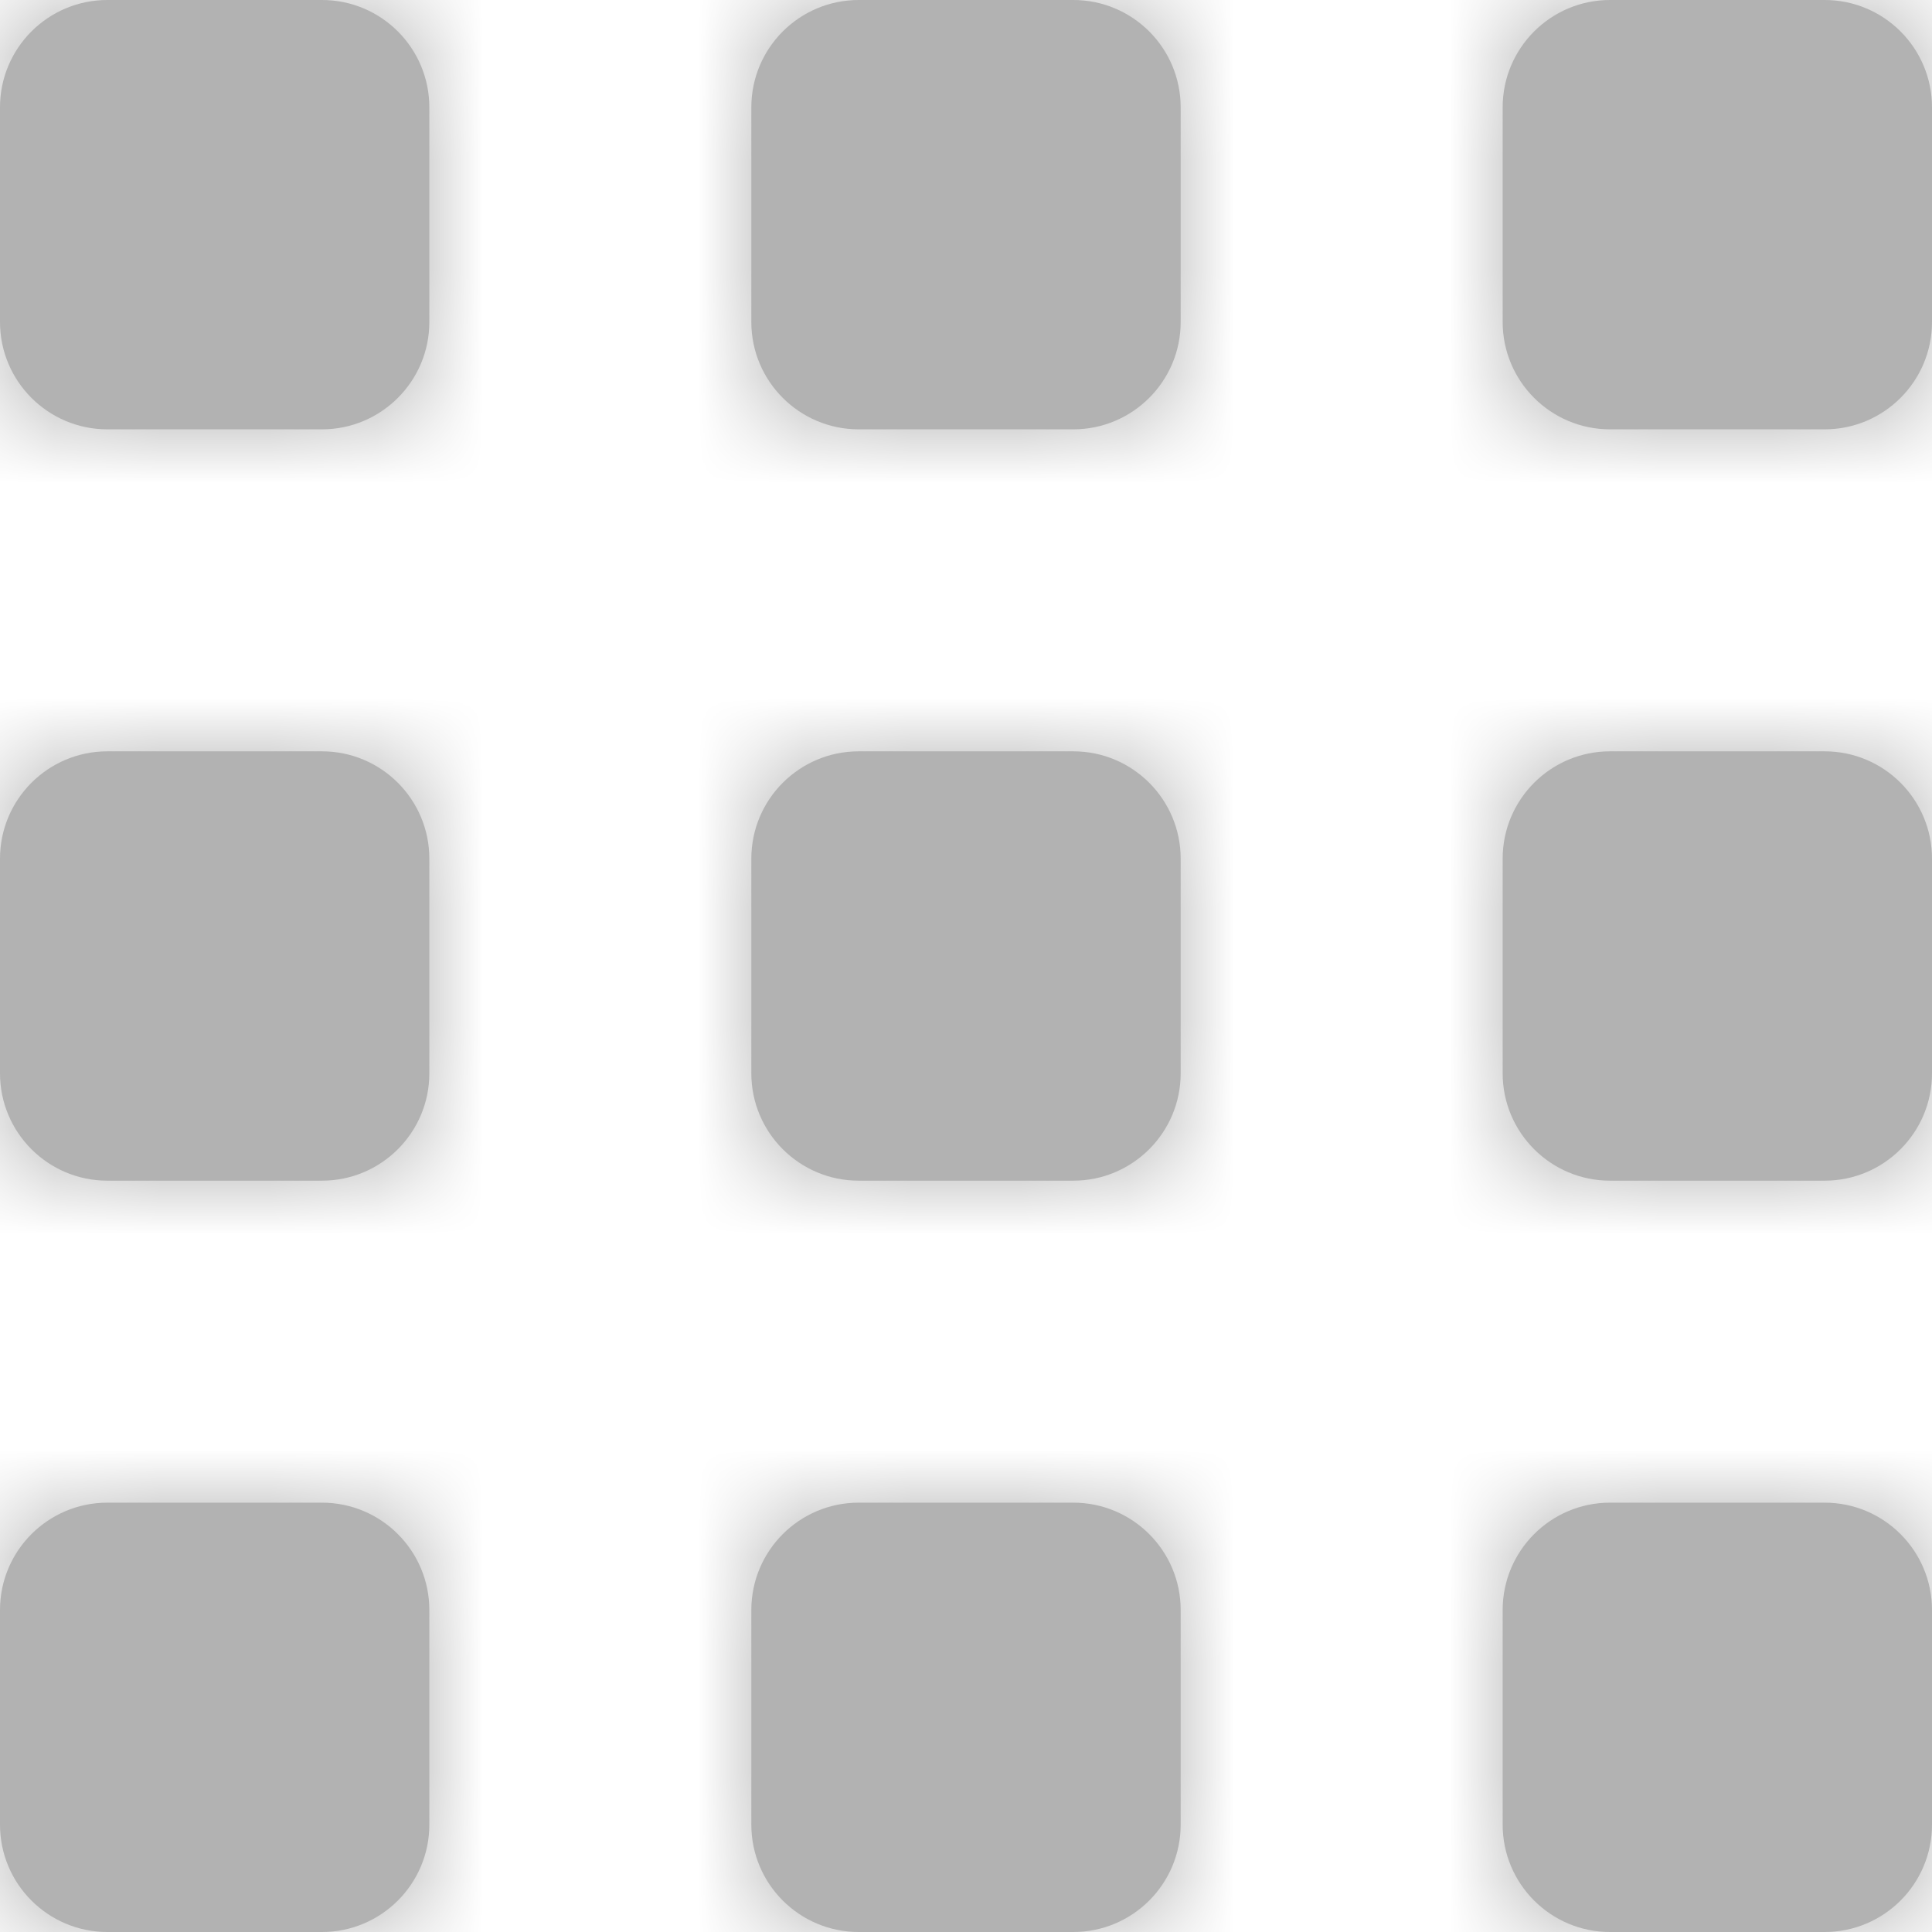
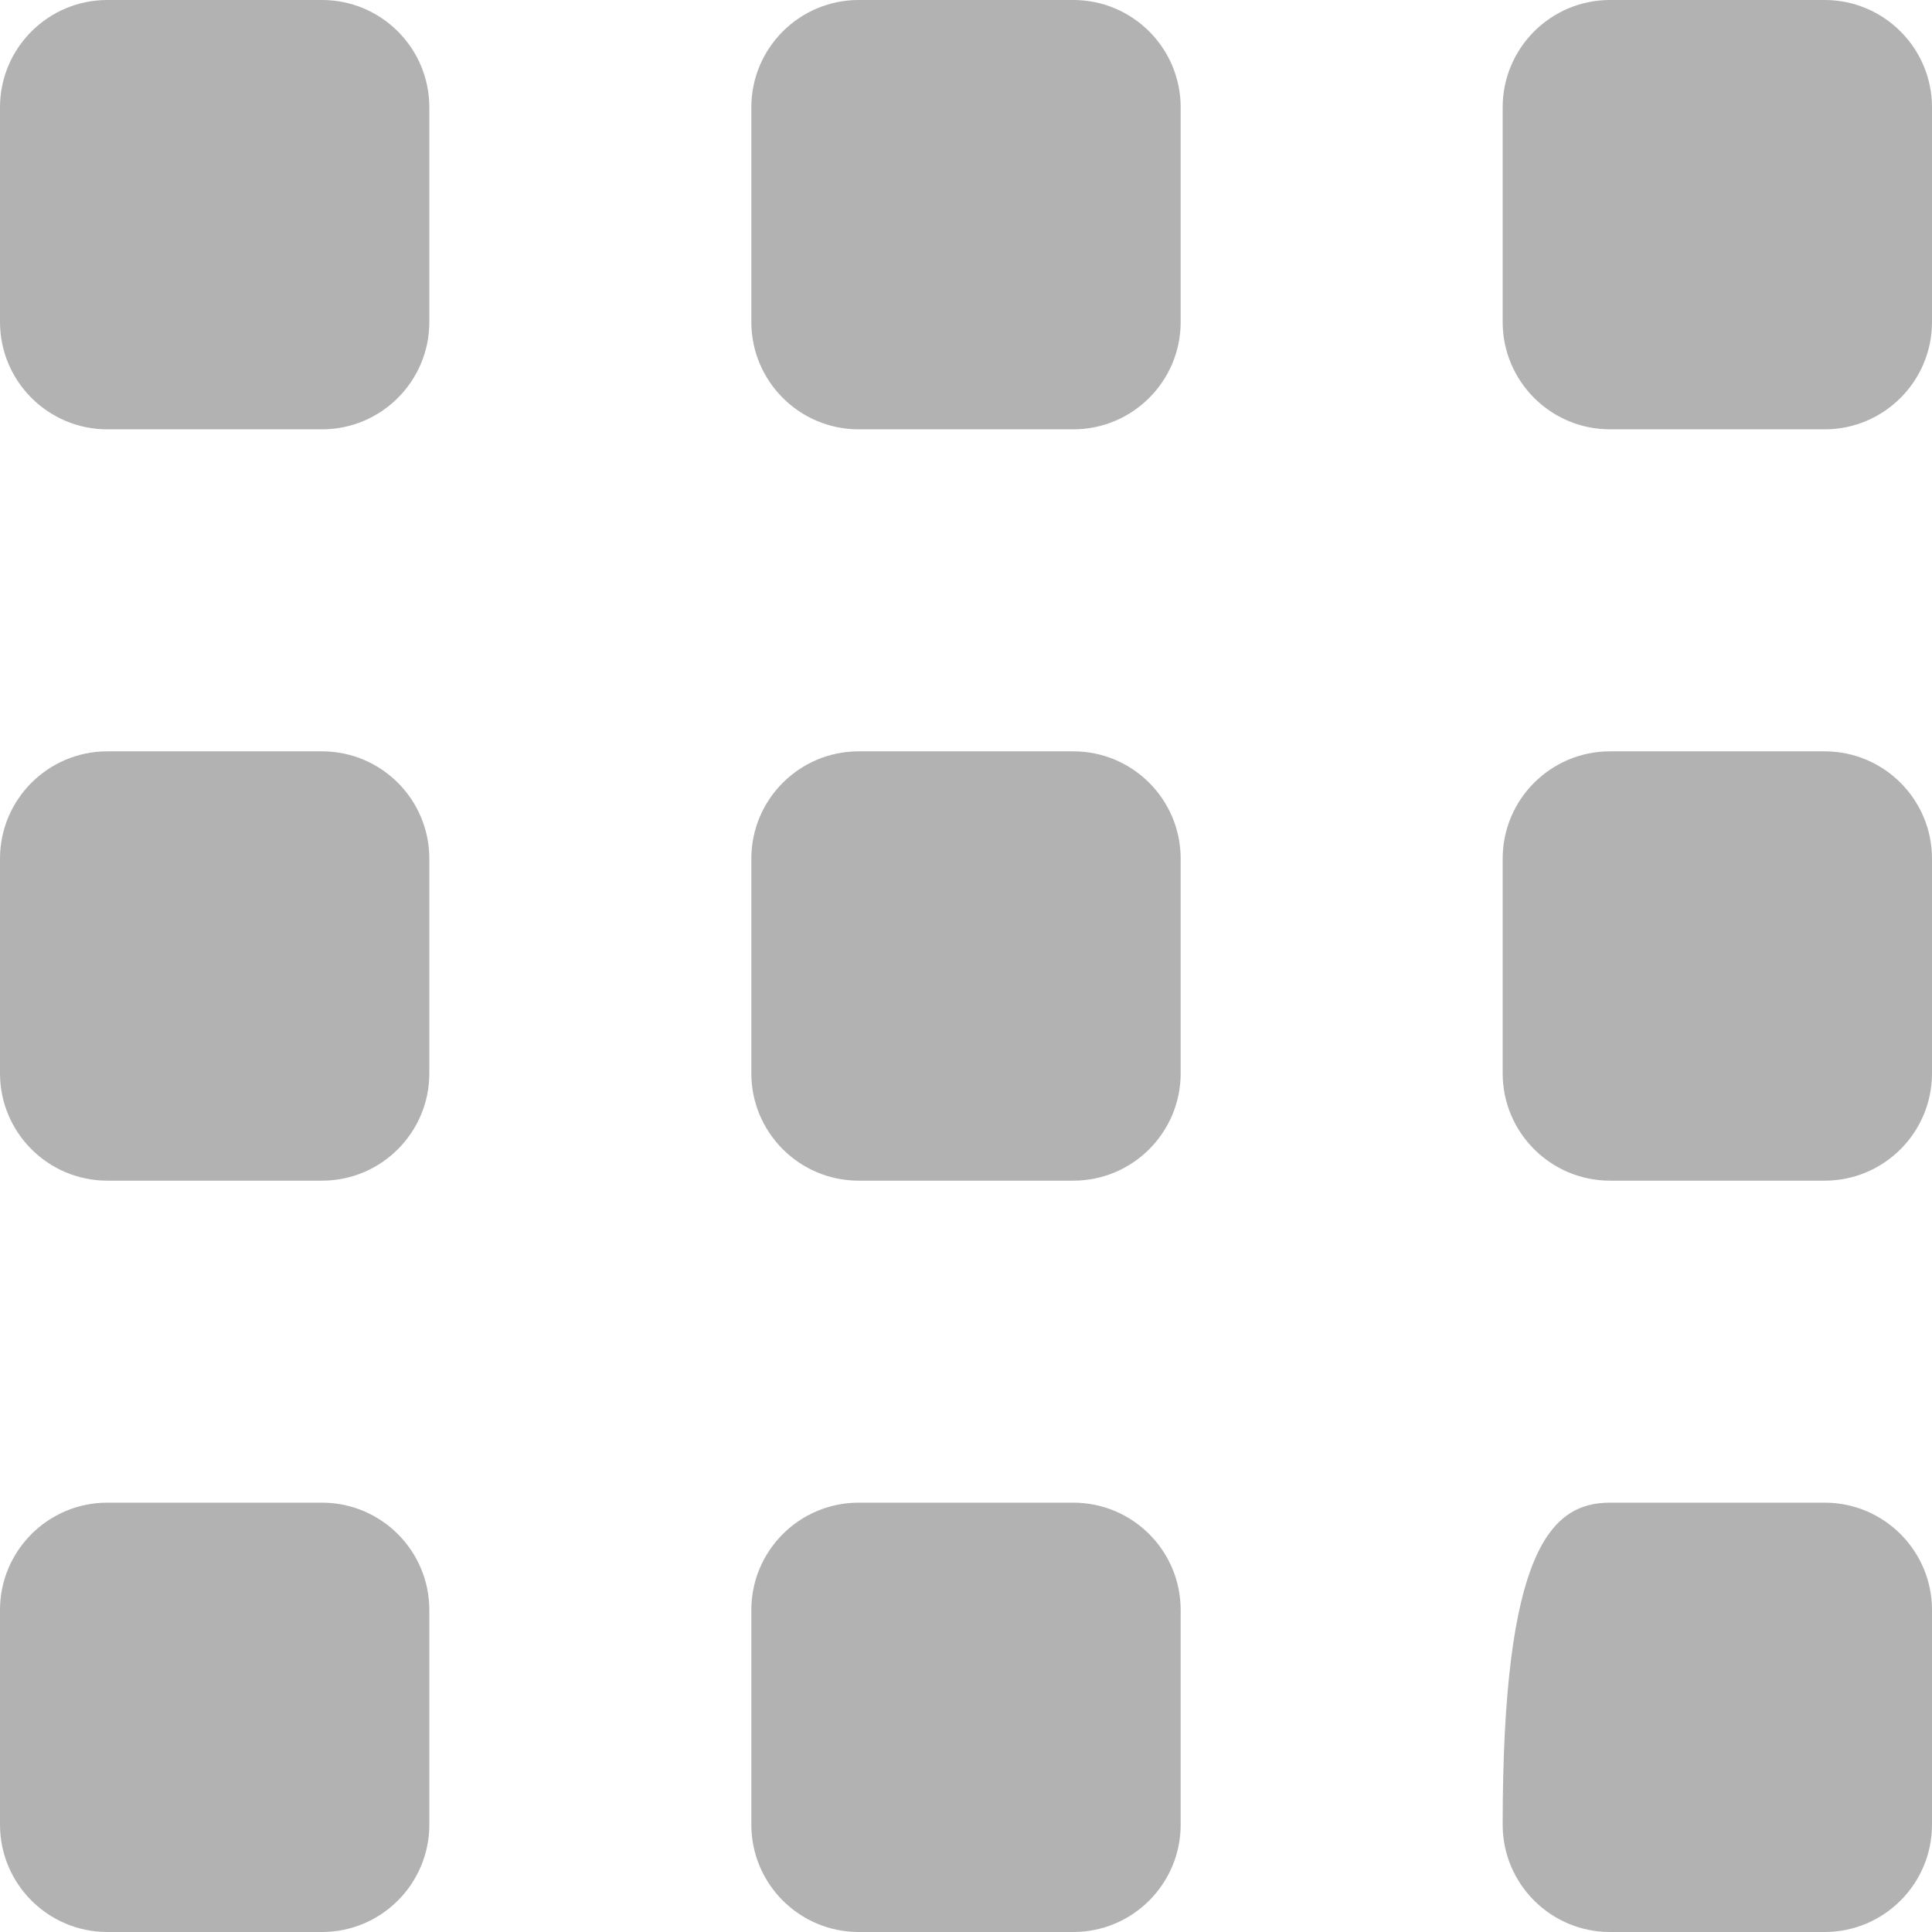
<svg xmlns="http://www.w3.org/2000/svg" xmlns:xlink="http://www.w3.org/1999/xlink" width="18px" height="18px" viewBox="0 0 18 18" version="1.1">
  <title>Icon/Close Copy 18</title>
  <defs>
-     <path d="M20,17 C20.552,17 21,17.448 21,18 L21,20 C21,20.552 20.552,21 20,21 L18,21 C17.448,21 17,20.552 17,20 L17,18 C17,17.448 17.448,17 18,17 L20,17 Z M13,17 C13.552,17 14,17.448 14,18 L14,20 C14,20.552 13.552,21 13,21 L11,21 C10.448,21 10,20.552 10,20 L10,18 C10,17.448 10.448,17 11,17 L13,17 Z M6,17 C6.552,17 7,17.448 7,18 L7,20 C7,20.552 6.552,21 6,21 L4,21 C3.448,21 3,20.552 3,20 L3,18 C3,17.448 3.448,17 4,17 L6,17 Z M20,10 C20.552,10 21,10.448 21,11 L21,13 C21,13.552 20.552,14 20,14 L18,14 C17.448,14 17,13.552 17,13 L17,11 C17,10.448 17.448,10 18,10 L20,10 Z M13,10 C13.552,10 14,10.448 14,11 L14,13 C14,13.552 13.552,14 13,14 L11,14 C10.448,14 10,13.552 10,13 L10,11 C10,10.448 10.448,10 11,10 L13,10 Z M6,10 C6.552,10 7,10.448 7,11 L7,13 C7,13.552 6.552,14 6,14 L4,14 C3.448,14 3,13.552 3,13 L3,11 C3,10.448 3.448,10 4,10 L6,10 Z M20,3 C20.552,3 21,3.448 21,4 L21,6 C21,6.552 20.552,7 20,7 L18,7 C17.448,7 17,6.552 17,6 L17,4 C17,3.448 17.448,3 18,3 L20,3 Z M13,3 C13.552,3 14,3.448 14,4 L14,6 C14,6.552 13.552,7 13,7 L11,7 C10.448,7 10,6.552 10,6 L10,4 C10,3.448 10.448,3 11,3 L13,3 Z M6,3 C6.552,3 7,3.448 7,4 L7,6 C7,6.552 6.552,7 6,7 L4,7 C3.448,7 3,6.552 3,6 L3,4 C3,3.448 3.448,3 4,3 L6,3 Z" id="path-1" />
+     <path d="M20,17 C20.552,17 21,17.448 21,18 L21,20 C21,20.552 20.552,21 20,21 L18,21 C17.448,21 17,20.552 17,20 C17,17.448 17.448,17 18,17 L20,17 Z M13,17 C13.552,17 14,17.448 14,18 L14,20 C14,20.552 13.552,21 13,21 L11,21 C10.448,21 10,20.552 10,20 L10,18 C10,17.448 10.448,17 11,17 L13,17 Z M6,17 C6.552,17 7,17.448 7,18 L7,20 C7,20.552 6.552,21 6,21 L4,21 C3.448,21 3,20.552 3,20 L3,18 C3,17.448 3.448,17 4,17 L6,17 Z M20,10 C20.552,10 21,10.448 21,11 L21,13 C21,13.552 20.552,14 20,14 L18,14 C17.448,14 17,13.552 17,13 L17,11 C17,10.448 17.448,10 18,10 L20,10 Z M13,10 C13.552,10 14,10.448 14,11 L14,13 C14,13.552 13.552,14 13,14 L11,14 C10.448,14 10,13.552 10,13 L10,11 C10,10.448 10.448,10 11,10 L13,10 Z M6,10 C6.552,10 7,10.448 7,11 L7,13 C7,13.552 6.552,14 6,14 L4,14 C3.448,14 3,13.552 3,13 L3,11 C3,10.448 3.448,10 4,10 L6,10 Z M20,3 C20.552,3 21,3.448 21,4 L21,6 C21,6.552 20.552,7 20,7 L18,7 C17.448,7 17,6.552 17,6 L17,4 C17,3.448 17.448,3 18,3 L20,3 Z M13,3 C13.552,3 14,3.448 14,4 L14,6 C14,6.552 13.552,7 13,7 L11,7 C10.448,7 10,6.552 10,6 L10,4 C10,3.448 10.448,3 11,3 L13,3 Z M6,3 C6.552,3 7,3.448 7,4 L7,6 C7,6.552 6.552,7 6,7 L4,7 C3.448,7 3,6.552 3,6 L3,4 C3,3.448 3.448,3 4,3 L6,3 Z" id="path-1" />
  </defs>
  <g id="Desktop" stroke="none" stroke-width="1" fill="none" fill-rule="evenodd">
    <g id="Products-List" transform="translate(-461, -546)">
      <g id="Icon/Close-Copy-18" transform="translate(458, 543)">
        <mask id="mask-2" fill="white">
          <use xlink:href="#path-1" />
        </mask>
        <use id="Icon" fill="#B2B2B2" xlink:href="#path-1" />
        <g id="Group" mask="url(#mask-2)" class="fill" fill="#B2B2B2">
          <g id="Color">
-             <rect x="0" y="0" width="24" height="24" />
-           </g>
+             </g>
        </g>
      </g>
    </g>
  </g>
</svg>